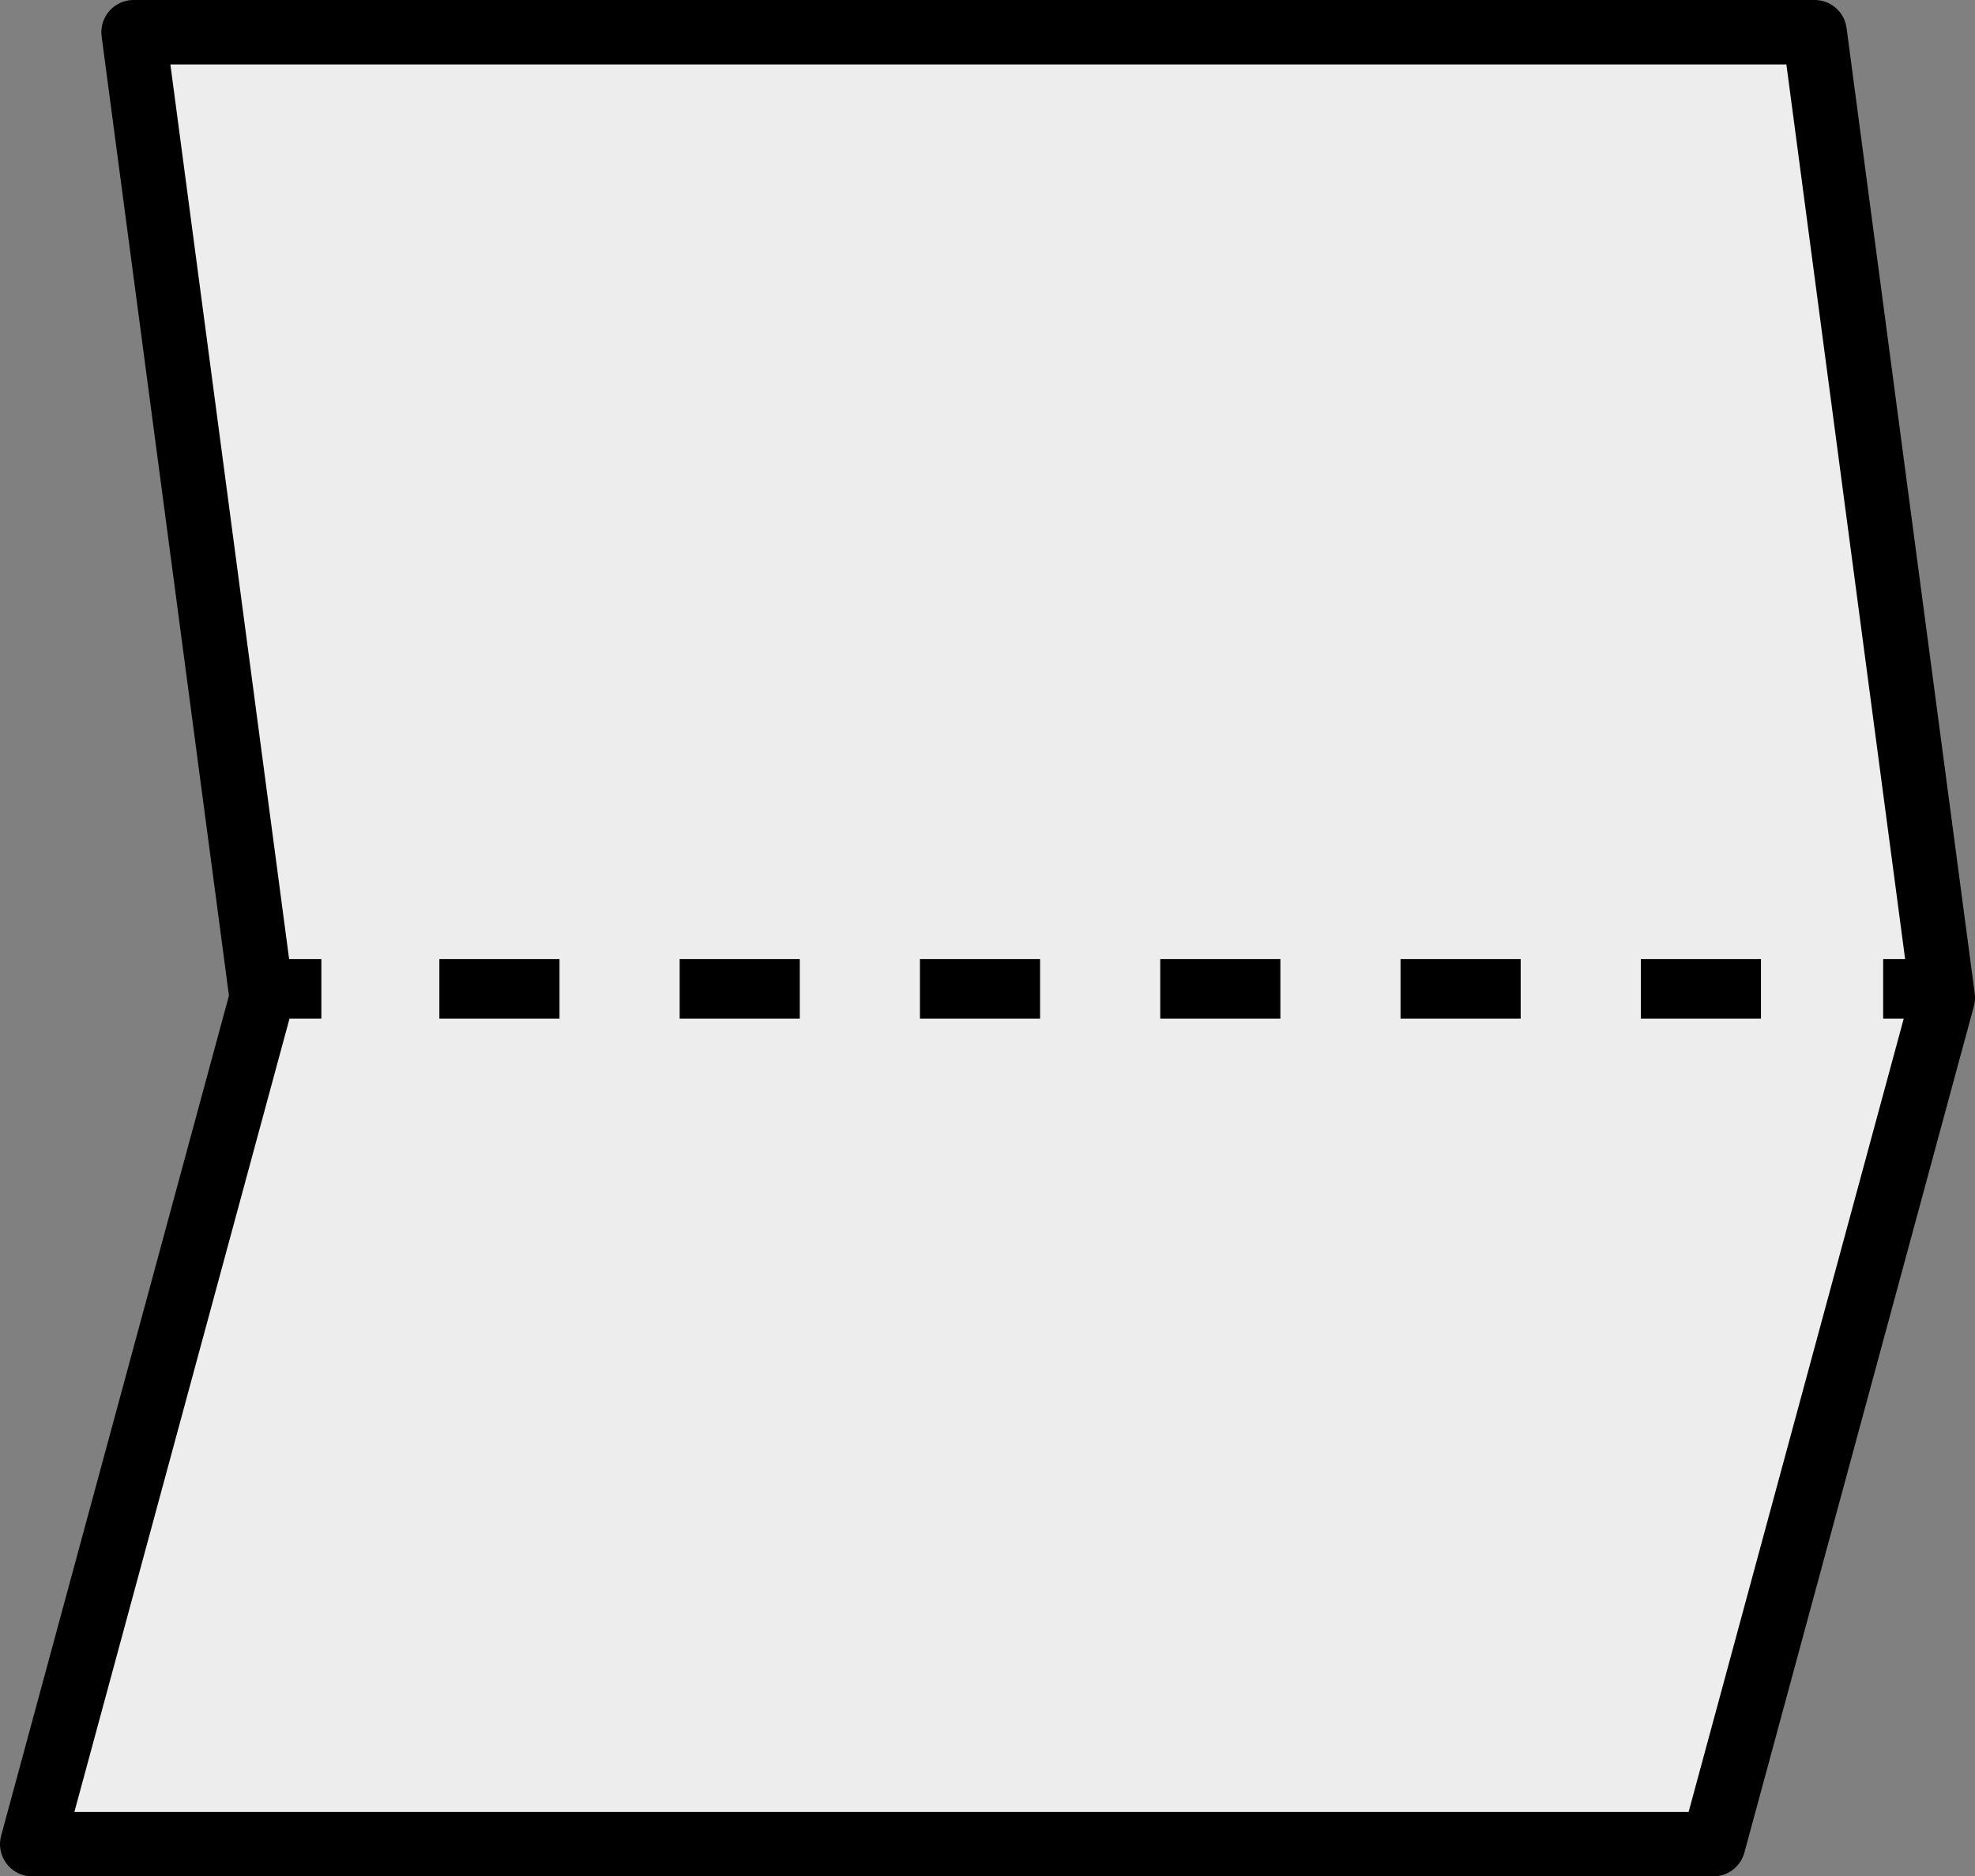
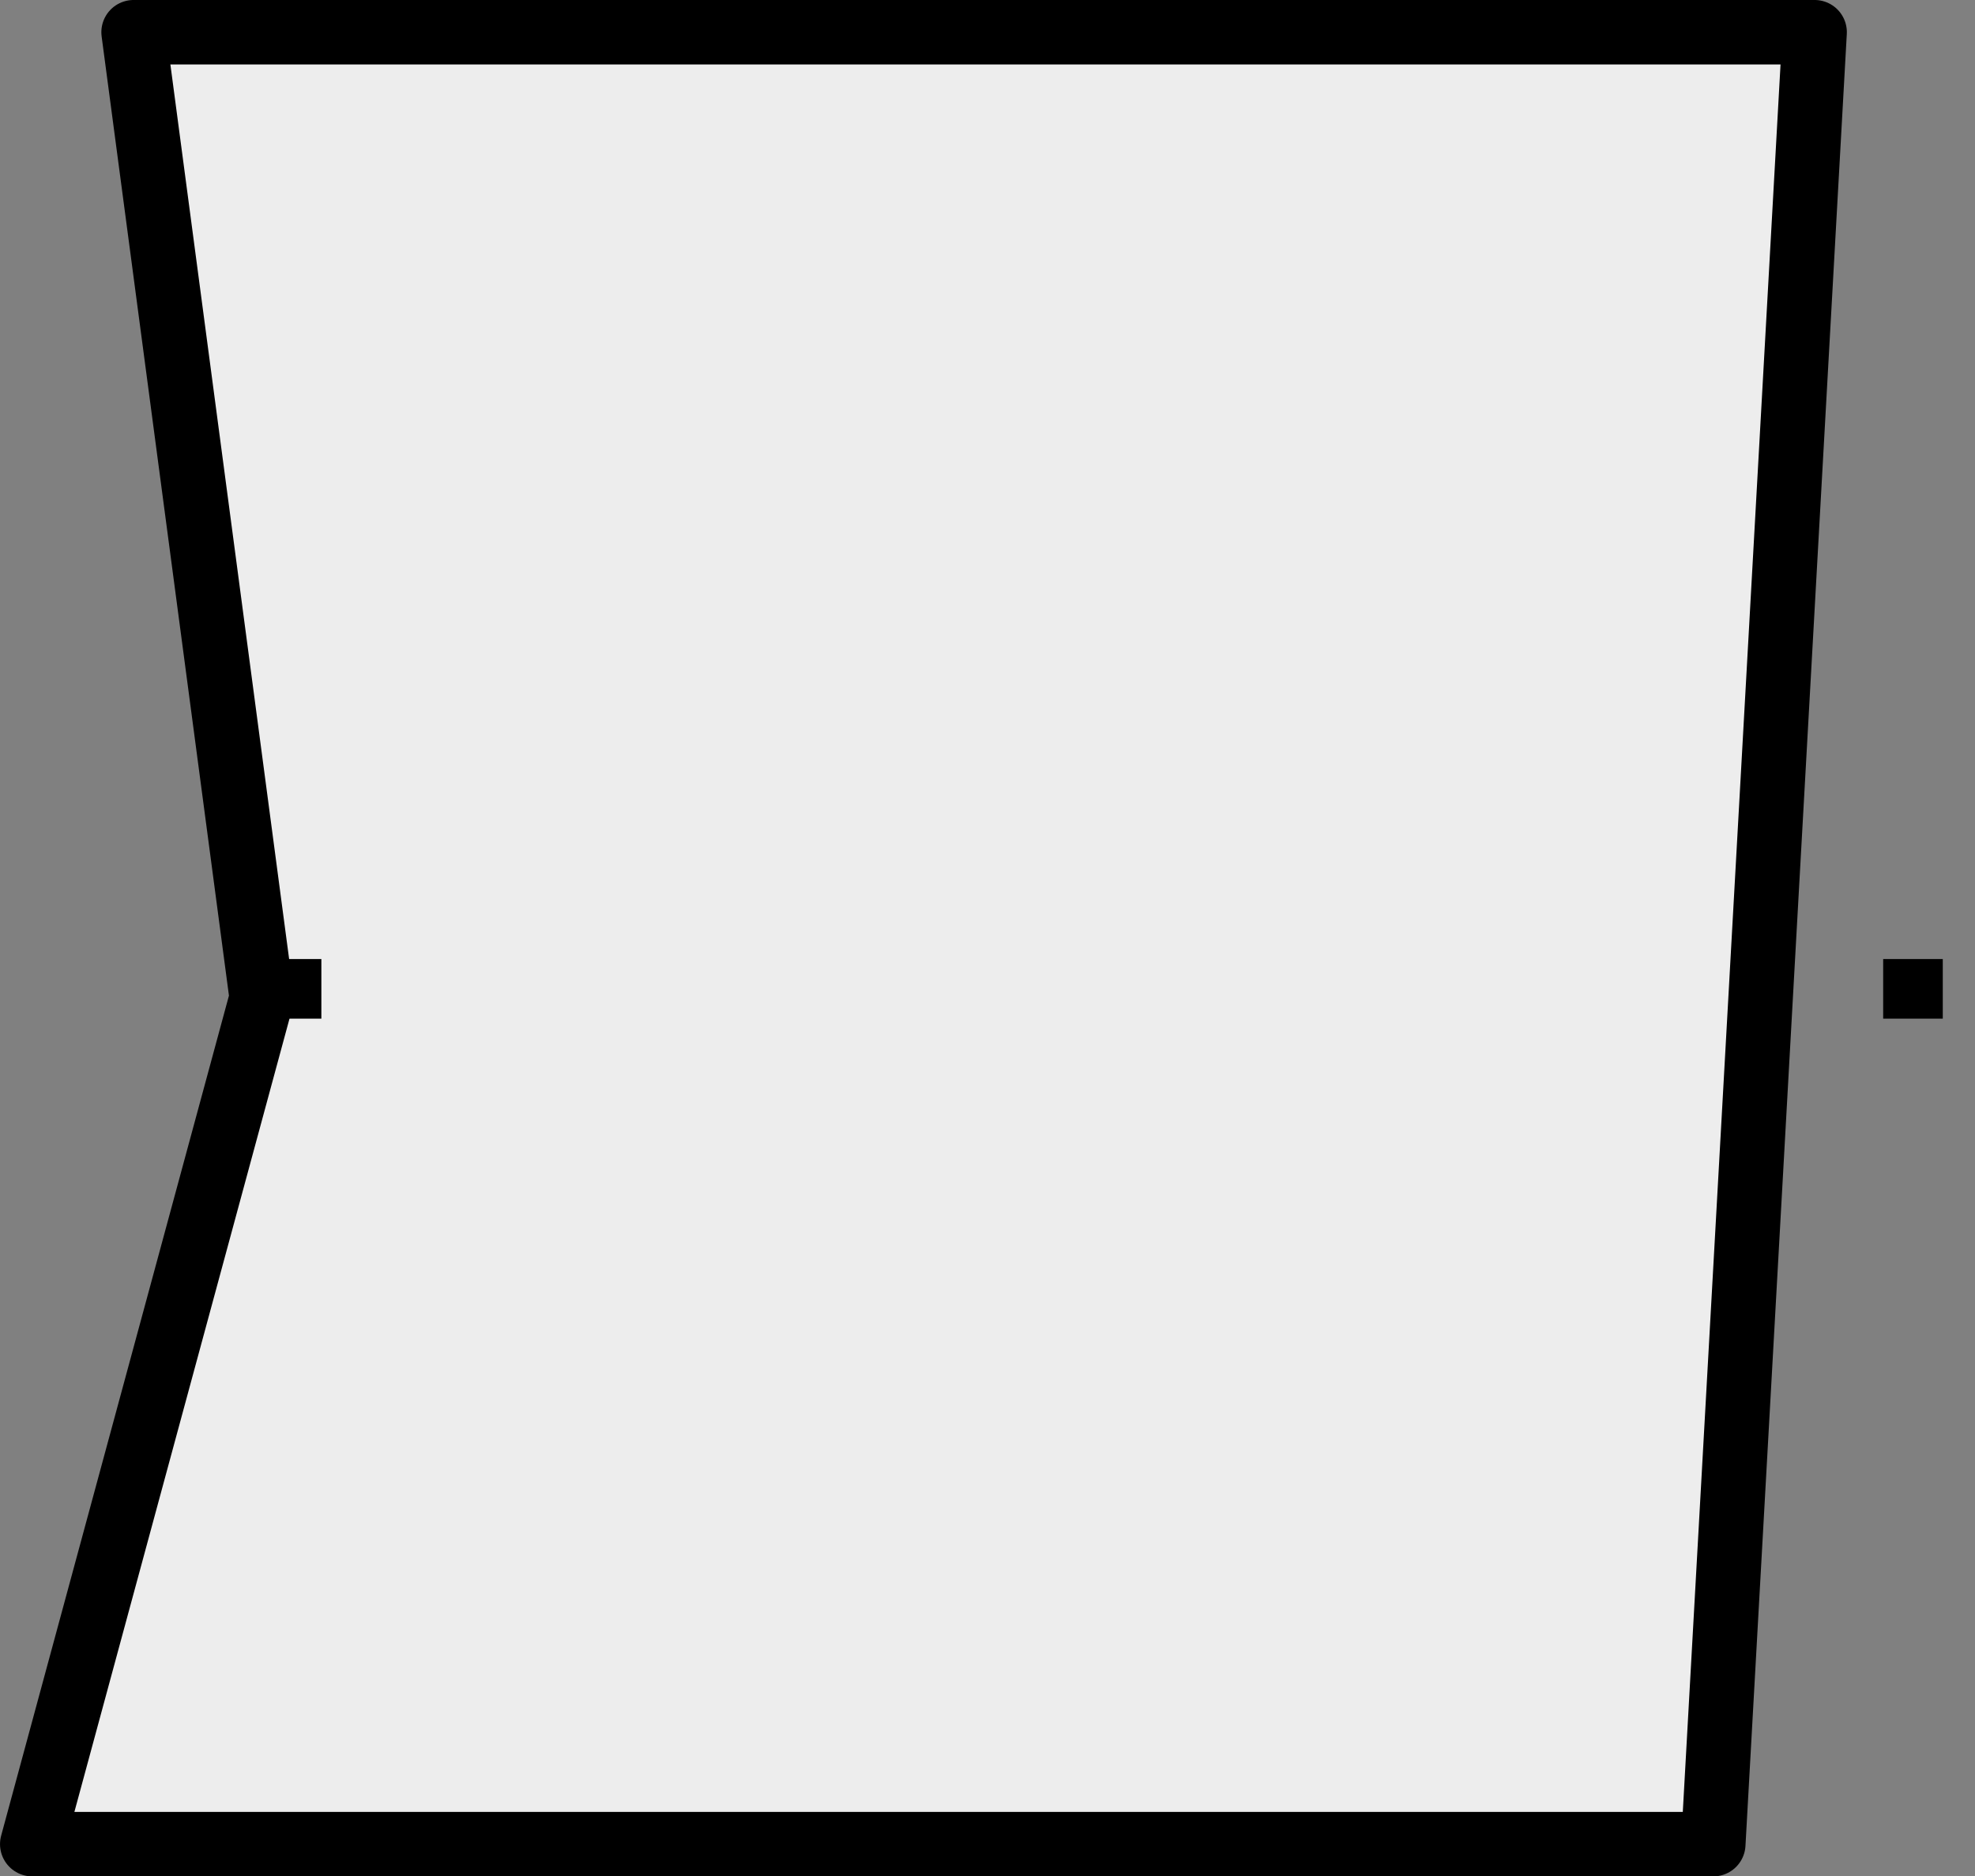
<svg xmlns="http://www.w3.org/2000/svg" viewBox="0 0 66.263 62.963">
  <rect x="0" y="0" width="66.263" height="62.963" fill="#808080" stroke="none" />
  <defs>
    <style>.a{fill:#ededed;stroke-linecap:round;stroke-linejoin:round;stroke-miterlimit:10;stroke-width:2.163px;}.a,.b,.c{stroke:#000;}.b,.c{fill:none;stroke-width:2px;}.c{stroke-dasharray:4.031 4.031;}</style>
  </defs>
  <g transform="translate(-0.018 -0.019)">
-     <path class="a" d="M4.5,1.1,8.8,33.5,1.1,61.9H57.5l7.7-28.4L60.9,1.1Z" />
+     <path class="a" d="M4.5,1.1,8.8,33.5,1.1,61.9H57.5L60.9,1.1Z" />
    <line class="b" x1="2" transform="translate(63.2 33.2)" />
-     <line class="c" x1="46.3" transform="translate(12.8 33.2)" />
    <line class="b" x1="2" transform="translate(8.8 33.2)" />
  </g>
</svg>